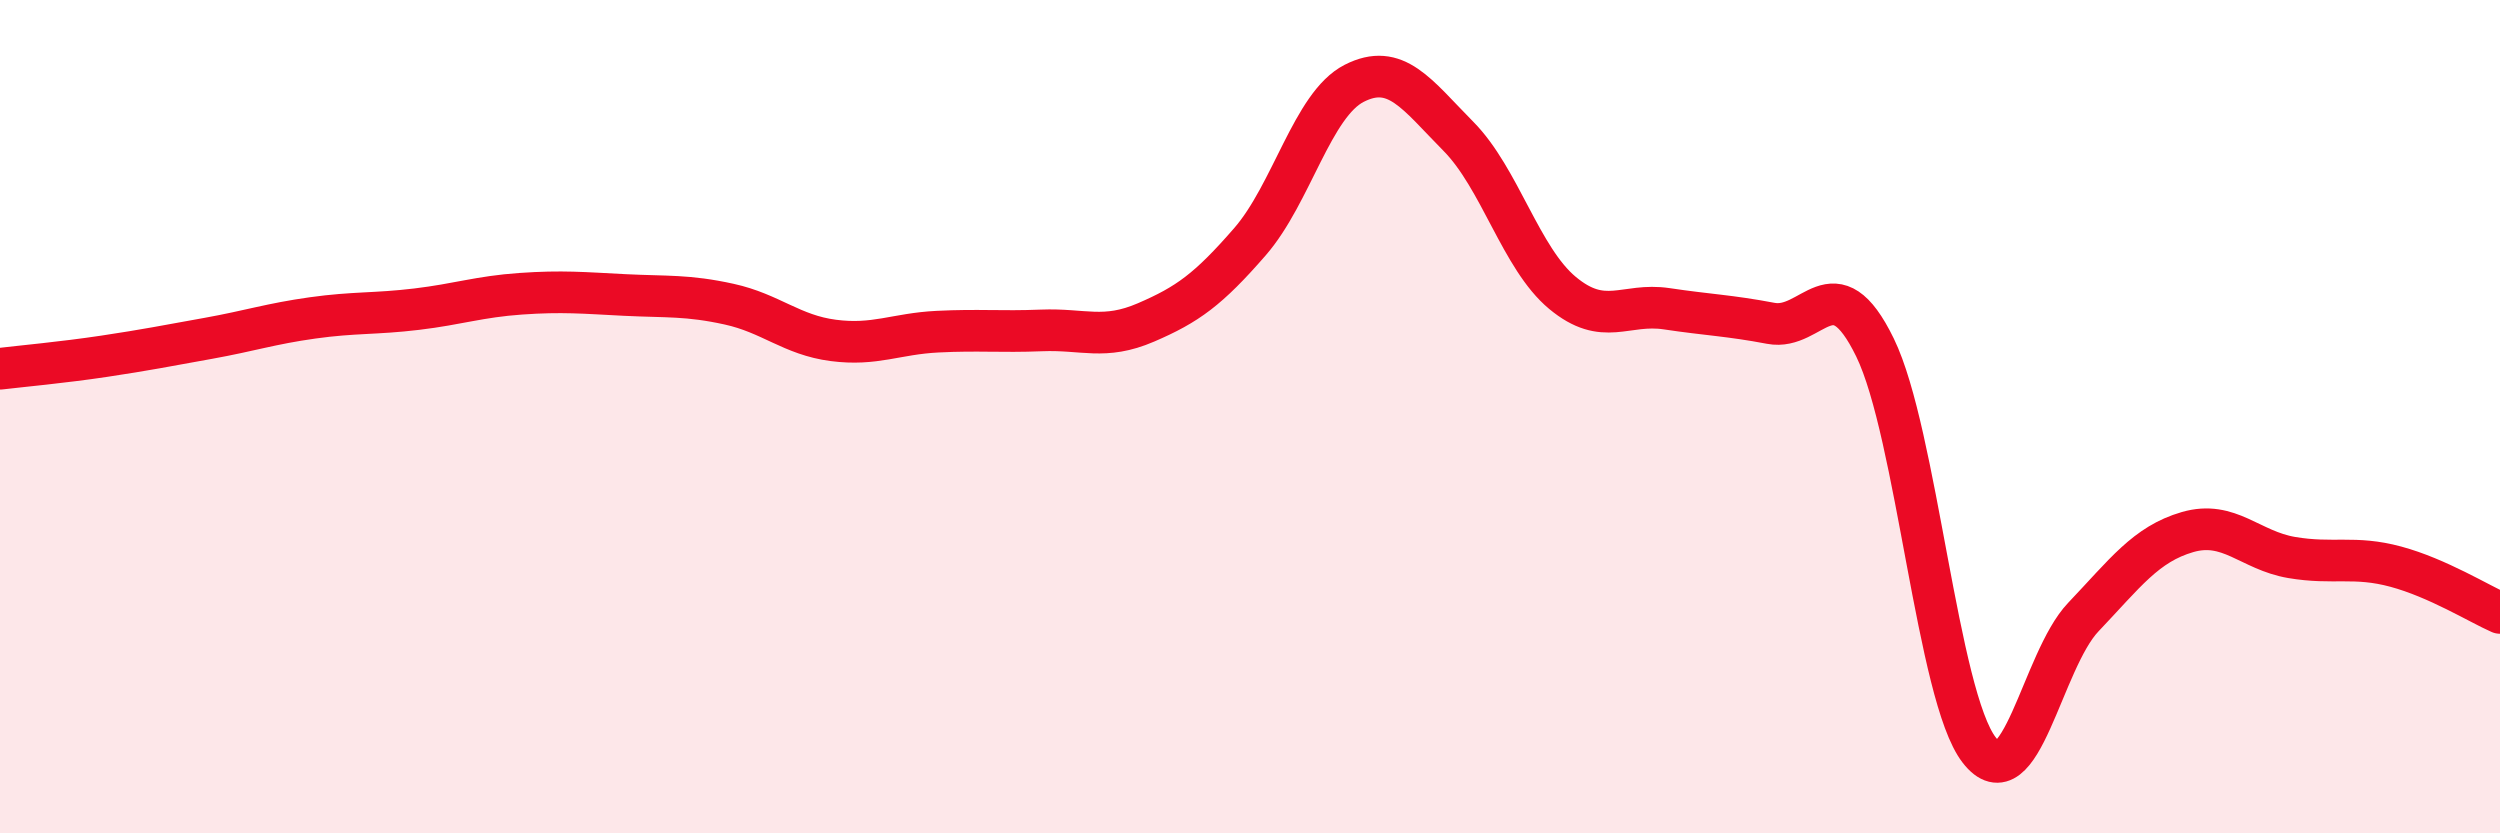
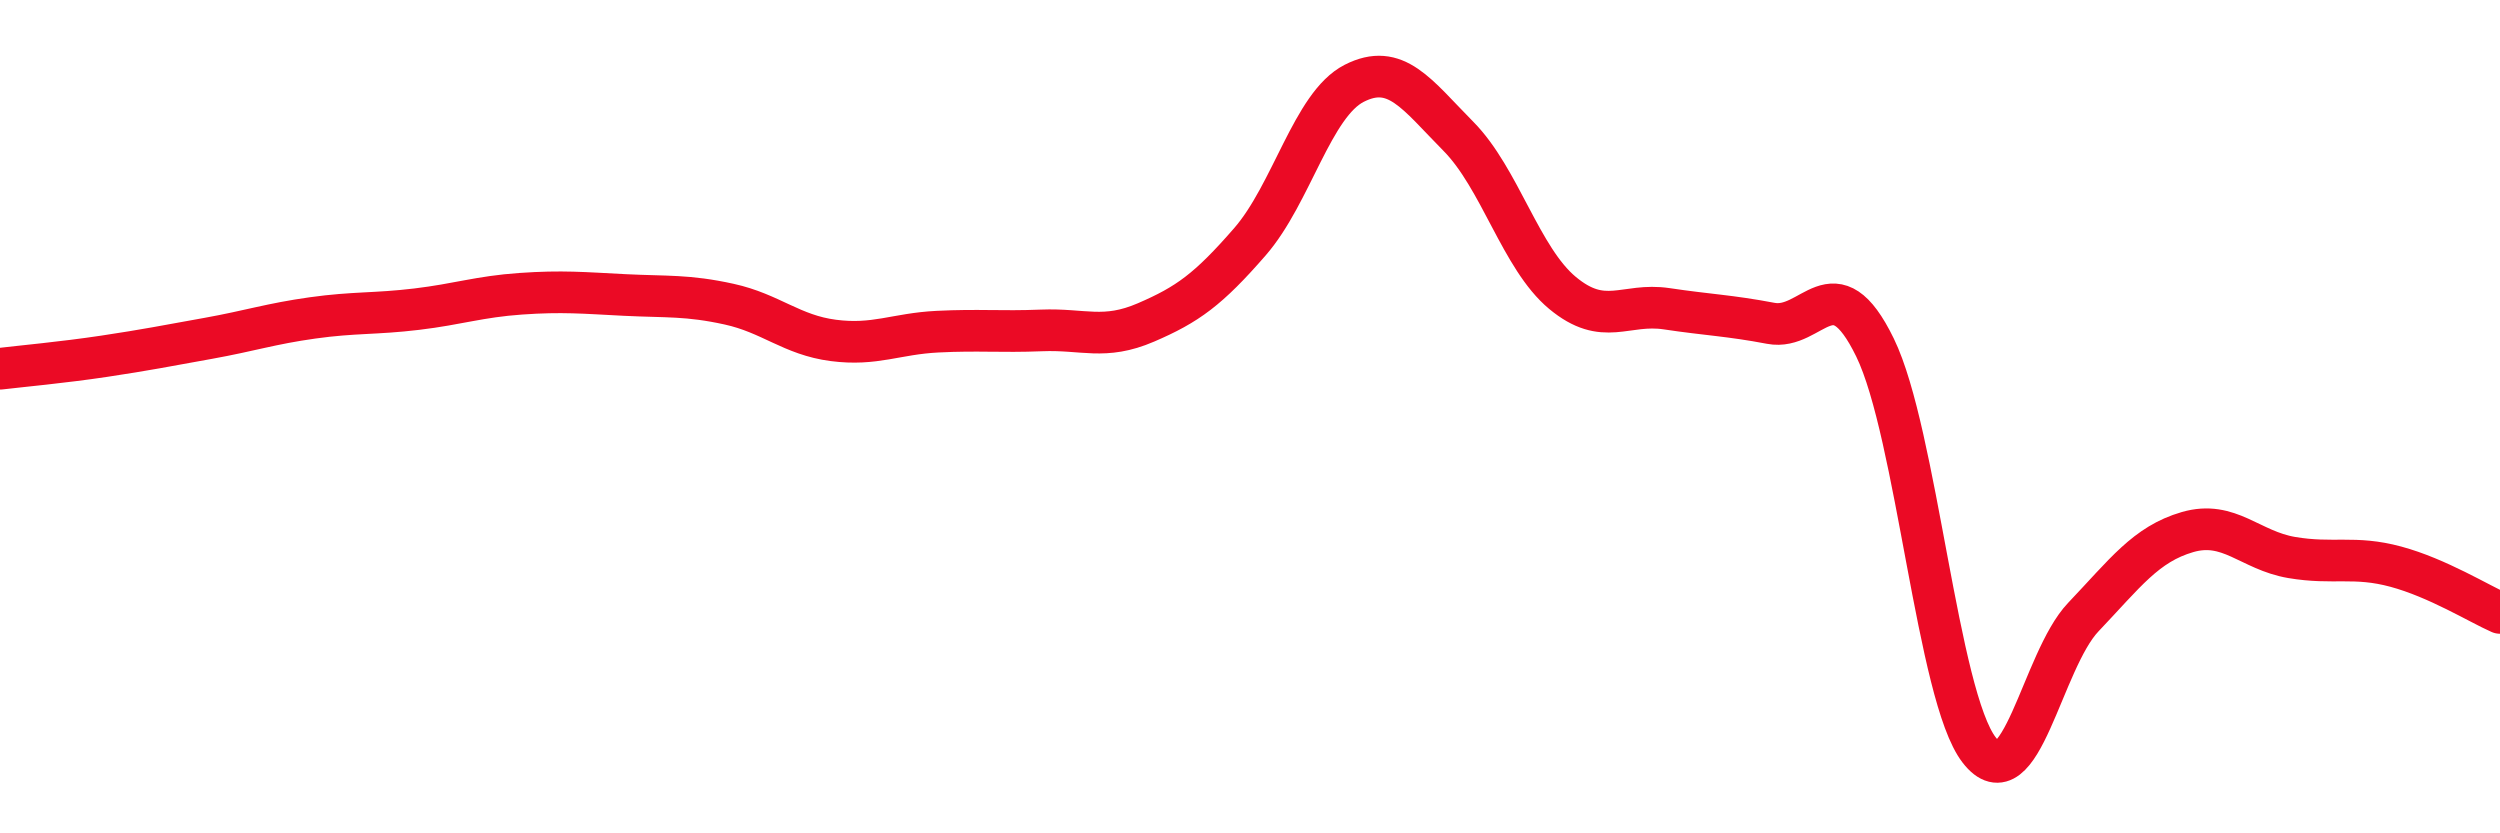
<svg xmlns="http://www.w3.org/2000/svg" width="60" height="20" viewBox="0 0 60 20">
-   <path d="M 0,8.85 C 0.5,8.79 1.5,8.7 2.5,8.55 C 3.5,8.4 4,8.3 5,8.12 C 6,7.94 6.5,7.77 7.5,7.63 C 8.5,7.49 9,7.54 10,7.42 C 11,7.3 11.5,7.12 12.5,7.05 C 13.5,6.98 14,7.03 15,7.08 C 16,7.13 16.5,7.08 17.5,7.3 C 18.5,7.52 19,8.04 20,8.17 C 21,8.3 21.5,8.01 22.5,7.96 C 23.5,7.91 24,7.97 25,7.93 C 26,7.89 26.5,8.17 27.5,7.74 C 28.5,7.31 29,6.95 30,5.8 C 31,4.65 31.5,2.51 32.5,2 C 33.5,1.49 34,2.26 35,3.27 C 36,4.28 36.5,6.2 37.5,7.03 C 38.5,7.86 39,7.26 40,7.41 C 41,7.56 41.5,7.57 42.5,7.76 C 43.5,7.95 44,6.29 45,8.34 C 46,10.39 46.5,16.71 47.5,18 C 48.5,19.29 49,15.86 50,14.81 C 51,13.76 51.5,13.06 52.5,12.77 C 53.5,12.48 54,13.21 55,13.38 C 56,13.55 56.5,13.33 57.5,13.6 C 58.5,13.87 59.5,14.49 60,14.71L60 20L0 20Z" fill="#EB0A25" opacity="0.1" stroke-linecap="round" stroke-linejoin="round" />
  <path d="M 0,8.85 C 0.5,8.79 1.5,8.7 2.5,8.55 C 3.5,8.4 4,8.3 5,8.12 C 6,7.94 6.5,7.77 7.5,7.63 C 8.5,7.49 9,7.54 10,7.42 C 11,7.3 11.5,7.12 12.5,7.05 C 13.5,6.98 14,7.03 15,7.08 C 16,7.13 16.5,7.08 17.5,7.3 C 18.5,7.52 19,8.04 20,8.17 C 21,8.3 21.5,8.01 22.5,7.96 C 23.5,7.91 24,7.97 25,7.93 C 26,7.89 26.5,8.17 27.5,7.74 C 28.5,7.31 29,6.95 30,5.8 C 31,4.65 31.5,2.51 32.5,2 C 33.5,1.49 34,2.26 35,3.27 C 36,4.28 36.5,6.2 37.5,7.03 C 38.5,7.86 39,7.26 40,7.41 C 41,7.56 41.5,7.57 42.5,7.76 C 43.5,7.95 44,6.29 45,8.34 C 46,10.39 46.5,16.71 47.5,18 C 48.5,19.29 49,15.86 50,14.81 C 51,13.76 51.5,13.06 52.5,12.77 C 53.5,12.48 54,13.21 55,13.38 C 56,13.55 56.5,13.33 57.5,13.6 C 58.5,13.87 59.5,14.49 60,14.71" stroke="#EB0A25" stroke-width="1" fill="none" stroke-linecap="round" stroke-linejoin="round" />
</svg>